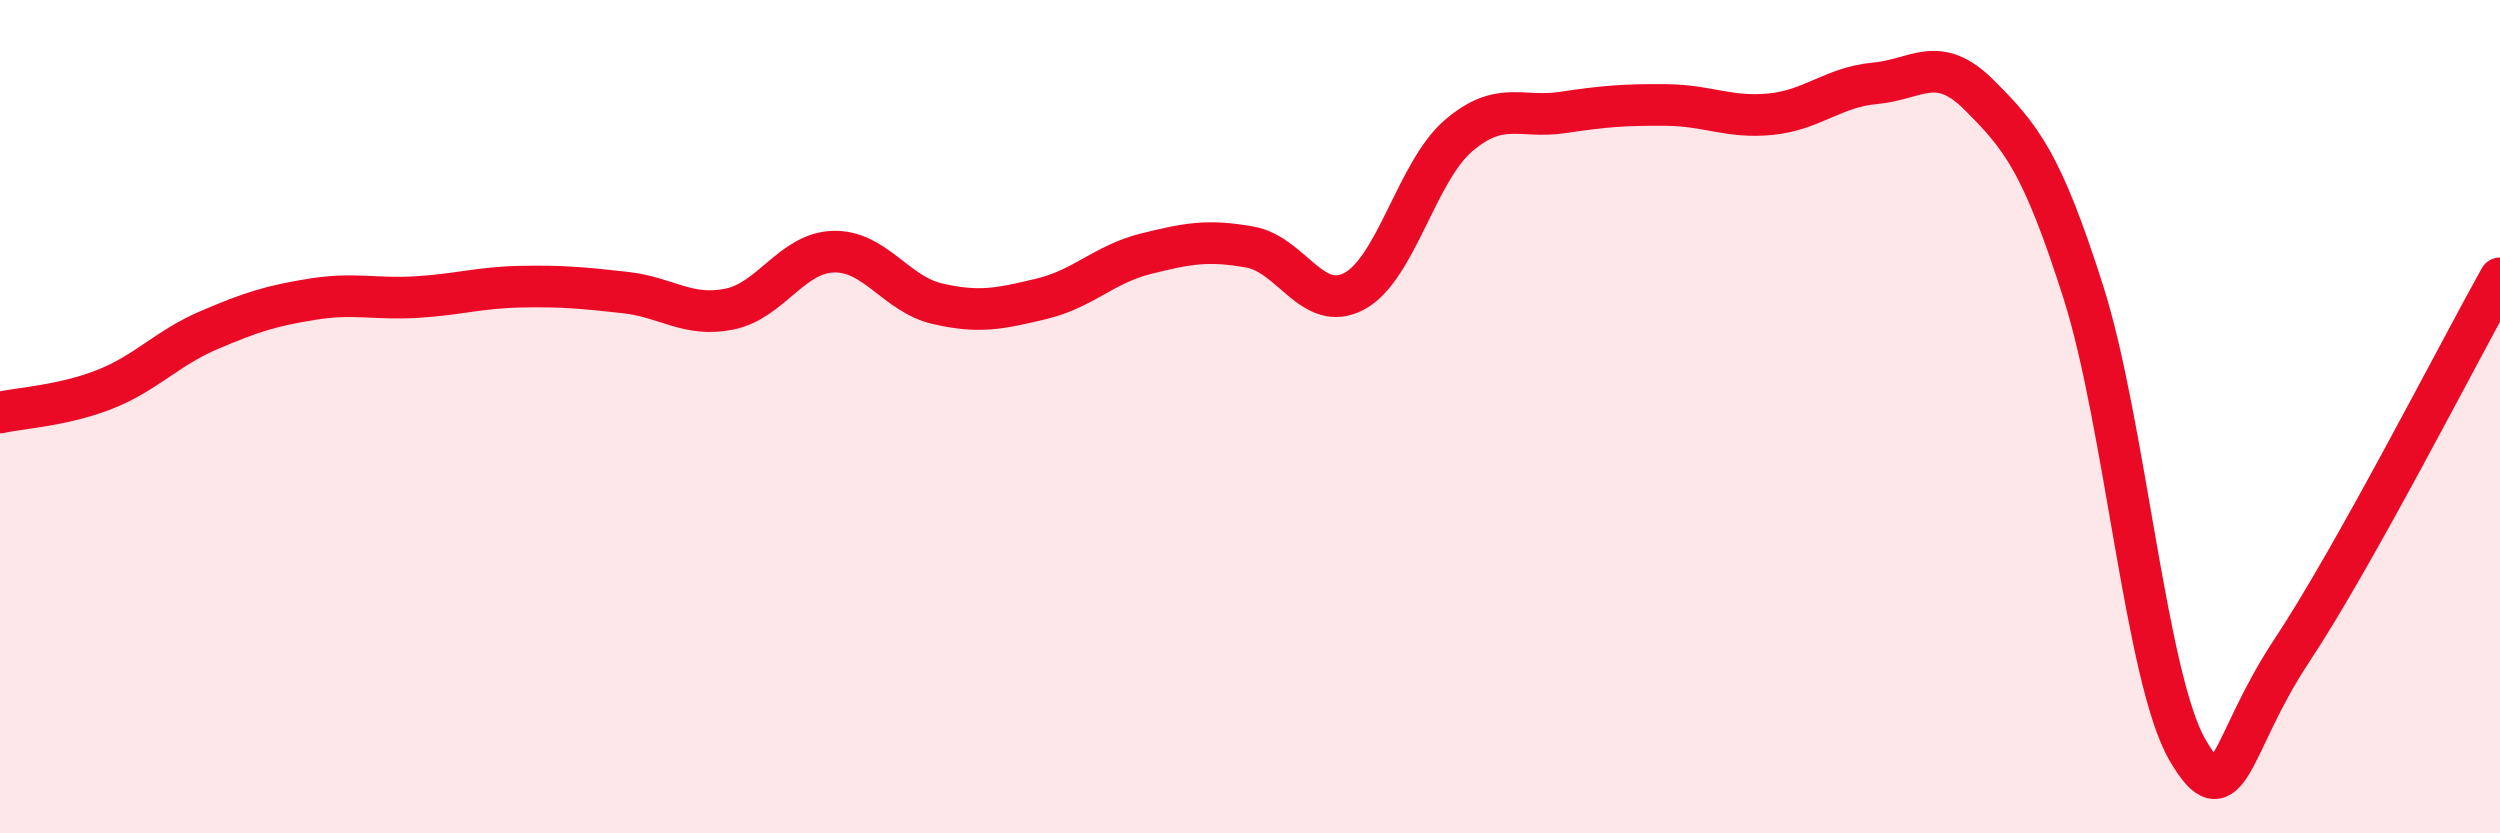
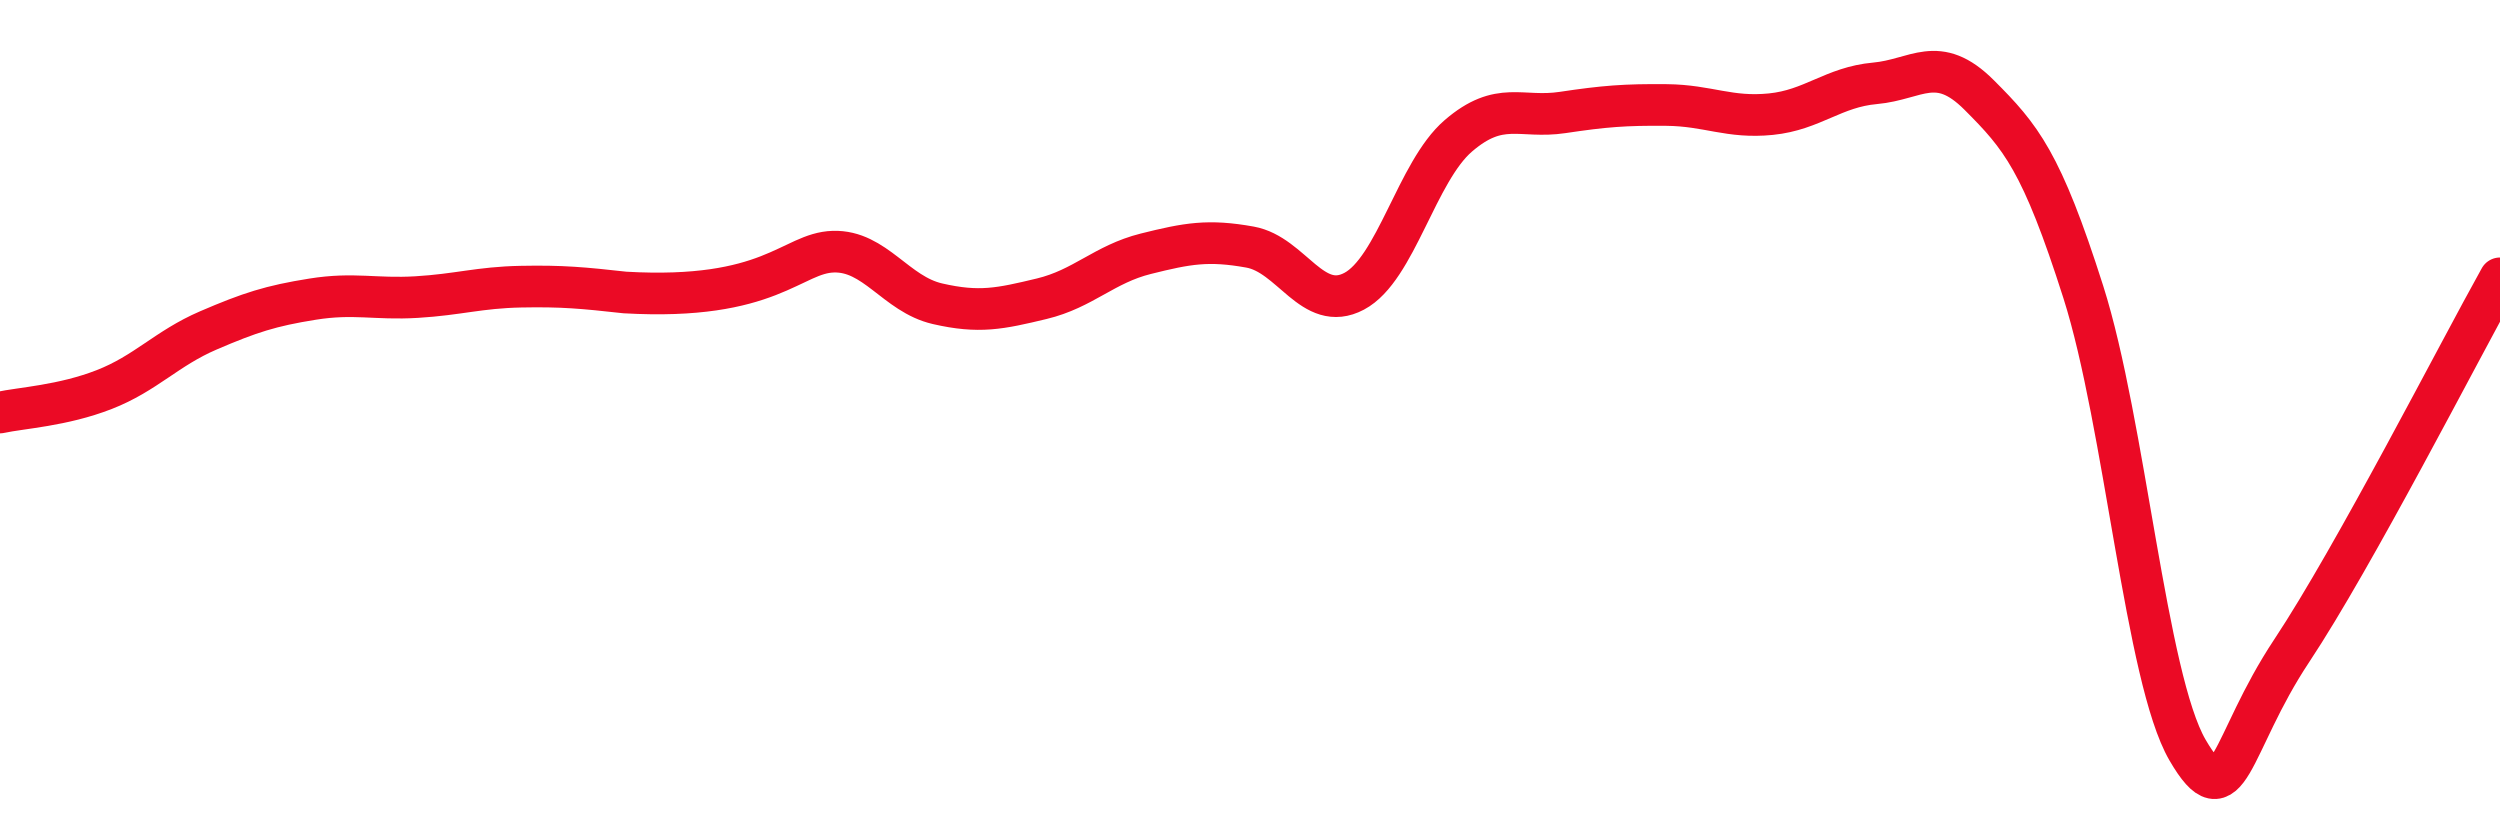
<svg xmlns="http://www.w3.org/2000/svg" width="60" height="20" viewBox="0 0 60 20">
-   <path d="M 0,9.9 C 0.5,9.79 1.5,9.74 2.5,9.35 C 3.5,8.96 4,8.36 5,7.93 C 6,7.5 6.5,7.34 7.5,7.18 C 8.5,7.02 9,7.19 10,7.13 C 11,7.07 11.5,6.9 12.5,6.88 C 13.5,6.86 14,6.91 15,7.02 C 16,7.13 16.5,7.62 17.5,7.42 C 18.5,7.22 19,6.07 20,6.04 C 21,6.01 21.5,7.06 22.5,7.29 C 23.5,7.52 24,7.41 25,7.17 C 26,6.93 26.5,6.34 27.5,6.09 C 28.5,5.84 29,5.75 30,5.93 C 31,6.11 31.5,7.52 32.5,6.99 C 33.5,6.46 34,4.12 35,3.26 C 36,2.4 36.5,2.85 37.5,2.7 C 38.5,2.55 39,2.51 40,2.52 C 41,2.53 41.5,2.84 42.5,2.74 C 43.5,2.64 44,2.09 45,2 C 46,1.91 46.5,1.28 47.5,2.28 C 48.5,3.28 49,3.87 50,7.01 C 51,10.15 51.5,16.28 52.5,18 C 53.5,19.72 53.5,17.88 55,15.62 C 56.5,13.36 59,8.47 60,6.68L60 20L0 20Z" fill="#EB0A25" opacity="0.1" stroke-linecap="round" stroke-linejoin="round" />
-   <path d="M 0,9.9 C 0.5,9.79 1.5,9.74 2.5,9.35 C 3.5,8.96 4,8.36 5,7.93 C 6,7.5 6.5,7.34 7.5,7.18 C 8.5,7.02 9,7.19 10,7.13 C 11,7.07 11.5,6.9 12.5,6.88 C 13.5,6.86 14,6.91 15,7.02 C 16,7.13 16.5,7.62 17.5,7.42 C 18.5,7.22 19,6.07 20,6.04 C 21,6.01 21.5,7.06 22.5,7.29 C 23.5,7.52 24,7.41 25,7.17 C 26,6.93 26.5,6.34 27.5,6.09 C 28.5,5.84 29,5.75 30,5.93 C 31,6.11 31.5,7.52 32.5,6.99 C 33.5,6.46 34,4.12 35,3.26 C 36,2.4 36.5,2.85 37.5,2.7 C 38.5,2.55 39,2.51 40,2.52 C 41,2.53 41.5,2.84 42.5,2.74 C 43.5,2.64 44,2.09 45,2 C 46,1.91 46.5,1.28 47.5,2.28 C 48.5,3.28 49,3.87 50,7.01 C 51,10.15 51.5,16.28 52.5,18 C 53.5,19.72 53.5,17.88 55,15.62 C 56.5,13.36 59,8.47 60,6.68" stroke="#EB0A25" stroke-width="1" fill="none" stroke-linecap="round" stroke-linejoin="round" />
+   <path d="M 0,9.9 C 0.5,9.79 1.5,9.74 2.5,9.35 C 3.5,8.96 4,8.36 5,7.93 C 6,7.5 6.5,7.34 7.5,7.18 C 8.5,7.02 9,7.19 10,7.13 C 11,7.07 11.5,6.9 12.5,6.88 C 13.5,6.86 14,6.91 15,7.02 C 18.5,7.22 19,6.07 20,6.04 C 21,6.01 21.5,7.06 22.5,7.29 C 23.5,7.52 24,7.41 25,7.17 C 26,6.93 26.5,6.34 27.5,6.09 C 28.5,5.84 29,5.75 30,5.93 C 31,6.11 31.5,7.52 32.5,6.99 C 33.5,6.46 34,4.12 35,3.26 C 36,2.4 36.5,2.85 37.5,2.7 C 38.5,2.55 39,2.51 40,2.52 C 41,2.53 41.5,2.84 42.5,2.74 C 43.5,2.64 44,2.09 45,2 C 46,1.91 46.5,1.28 47.5,2.28 C 48.5,3.28 49,3.87 50,7.01 C 51,10.15 51.5,16.28 52.5,18 C 53.5,19.72 53.5,17.88 55,15.62 C 56.5,13.36 59,8.47 60,6.68" stroke="#EB0A25" stroke-width="1" fill="none" stroke-linecap="round" stroke-linejoin="round" />
</svg>